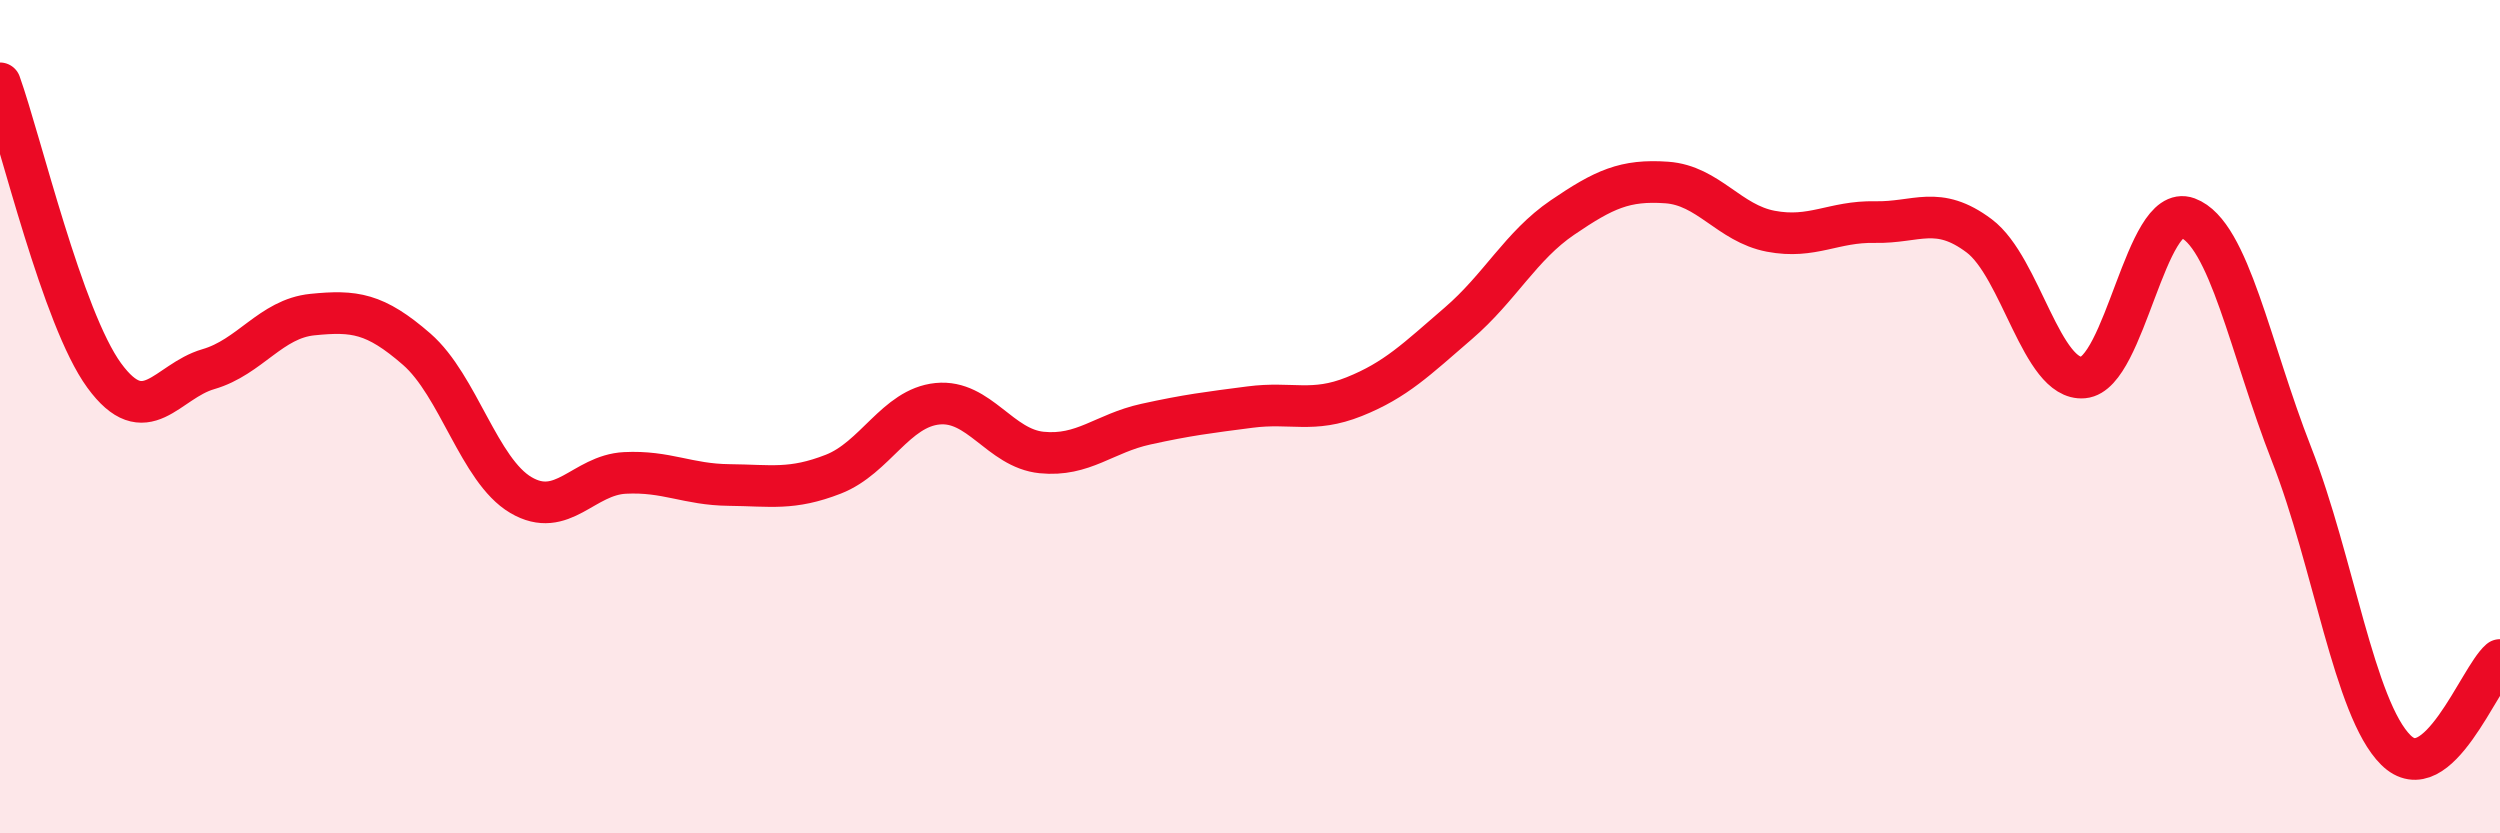
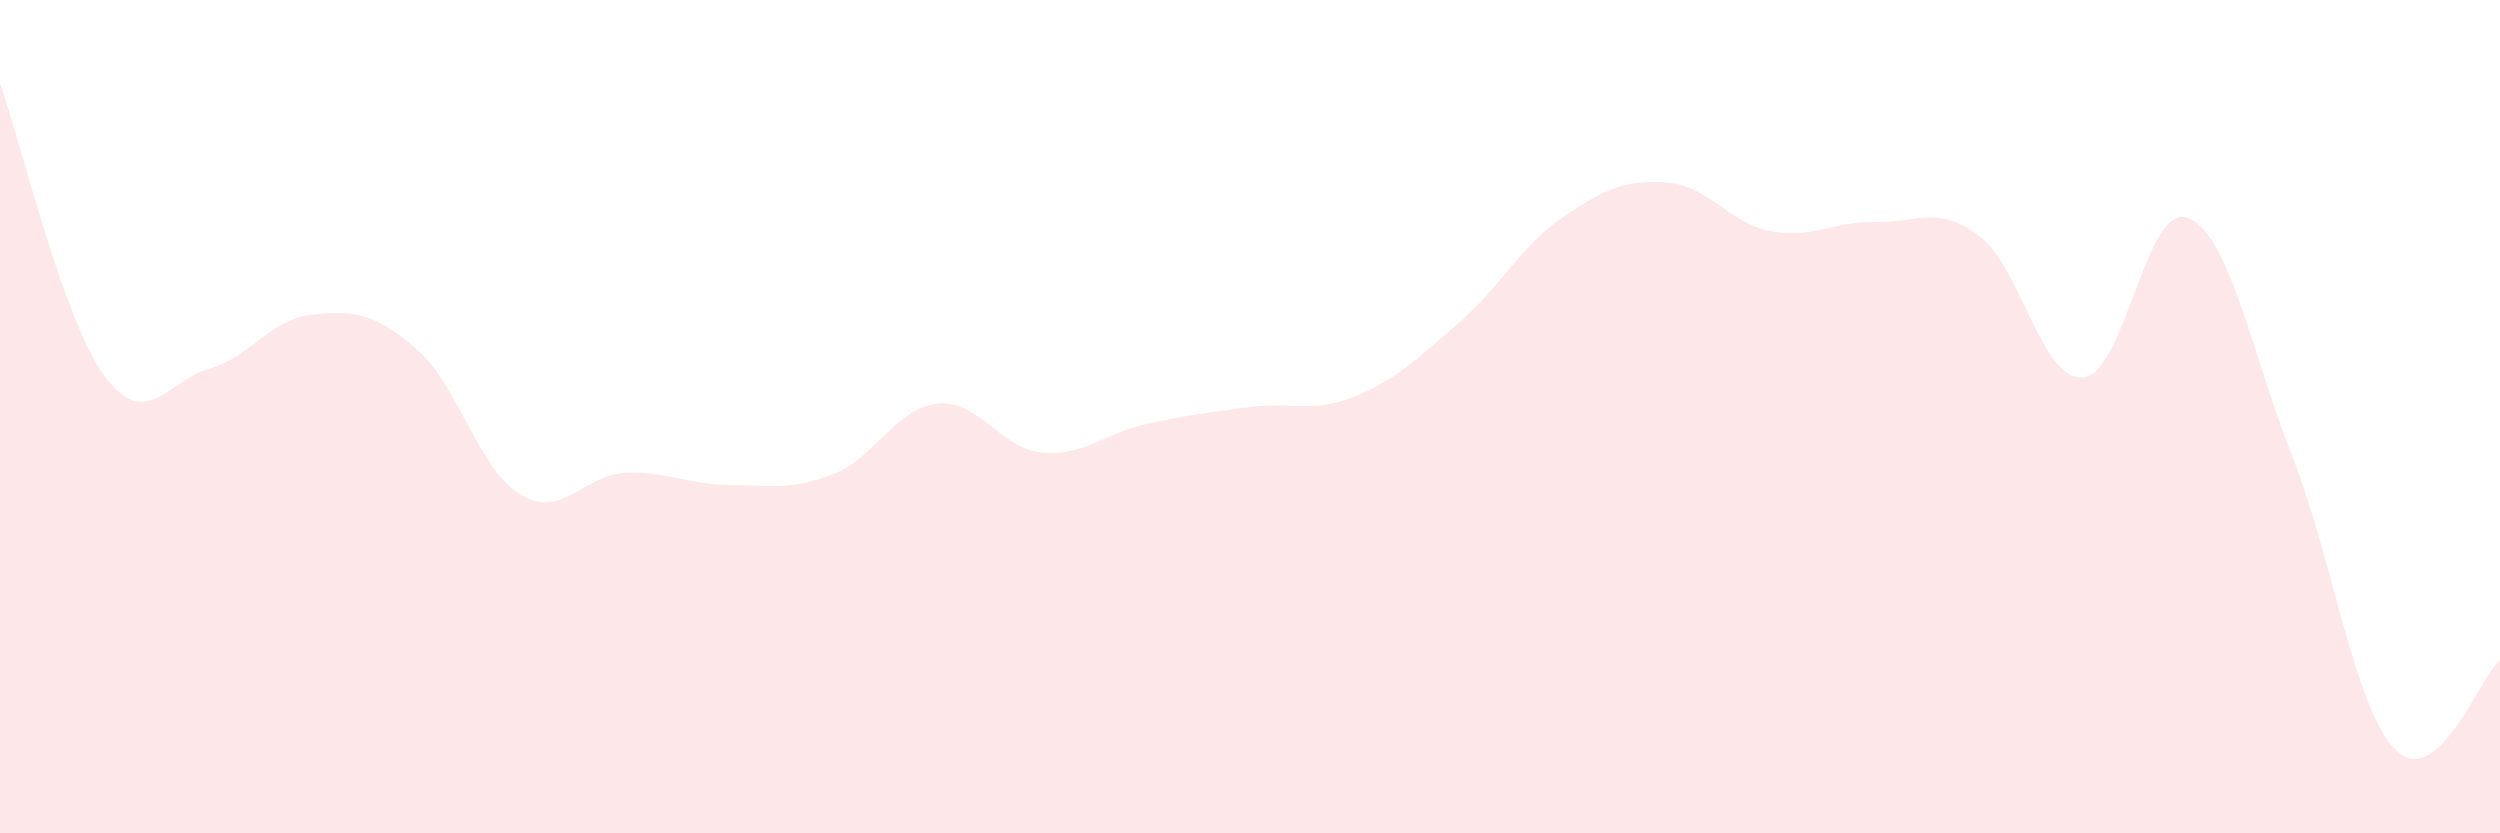
<svg xmlns="http://www.w3.org/2000/svg" width="60" height="20" viewBox="0 0 60 20">
  <path d="M 0,2 C 0.5,3.4 1.5,7.64 2.5,9.01 C 3.5,10.38 4,9.15 5,8.86 C 6,8.57 6.5,7.65 7.5,7.55 C 8.5,7.45 9,7.51 10,8.38 C 11,9.25 11.5,11.29 12.5,11.88 C 13.5,12.47 14,11.4 15,11.35 C 16,11.3 16.5,11.63 17.5,11.64 C 18.5,11.65 19,11.77 20,11.38 C 21,10.99 21.5,9.79 22.5,9.69 C 23.5,9.59 24,10.76 25,10.86 C 26,10.96 26.5,10.4 27.5,10.18 C 28.5,9.96 29,9.9 30,9.77 C 31,9.64 31.5,9.92 32.5,9.52 C 33.5,9.12 34,8.62 35,7.76 C 36,6.9 36.5,5.9 37.5,5.22 C 38.5,4.54 39,4.31 40,4.38 C 41,4.45 41.5,5.36 42.5,5.55 C 43.5,5.74 44,5.31 45,5.33 C 46,5.35 46.5,4.91 47.5,5.66 C 48.5,6.41 49,9.15 50,9.06 C 51,8.97 51.5,4.86 52.5,5.23 C 53.5,5.6 54,8.36 55,10.91 C 56,13.46 56.5,17.01 57.5,18 C 58.5,18.99 59.5,16.27 60,15.84L60 20L0 20Z" fill="#EB0A25" opacity="0.1" stroke-linecap="round" stroke-linejoin="round" />
-   <path d="M 0,2 C 0.5,3.4 1.5,7.64 2.5,9.01 C 3.5,10.38 4,9.15 5,8.86 C 6,8.57 6.5,7.65 7.5,7.55 C 8.5,7.45 9,7.51 10,8.38 C 11,9.25 11.5,11.29 12.5,11.88 C 13.5,12.47 14,11.4 15,11.35 C 16,11.3 16.5,11.63 17.5,11.64 C 18.5,11.65 19,11.77 20,11.38 C 21,10.99 21.5,9.79 22.5,9.69 C 23.5,9.59 24,10.76 25,10.86 C 26,10.96 26.5,10.4 27.5,10.18 C 28.5,9.96 29,9.9 30,9.77 C 31,9.64 31.5,9.92 32.5,9.52 C 33.5,9.12 34,8.62 35,7.76 C 36,6.9 36.5,5.9 37.5,5.22 C 38.5,4.54 39,4.31 40,4.38 C 41,4.45 41.5,5.36 42.5,5.55 C 43.5,5.74 44,5.31 45,5.33 C 46,5.35 46.5,4.91 47.5,5.66 C 48.5,6.41 49,9.15 50,9.06 C 51,8.97 51.5,4.86 52.5,5.23 C 53.5,5.6 54,8.36 55,10.91 C 56,13.46 56.5,17.01 57.5,18 C 58.5,18.99 59.5,16.27 60,15.84" stroke="#EB0A25" stroke-width="1" fill="none" stroke-linecap="round" stroke-linejoin="round" />
</svg>